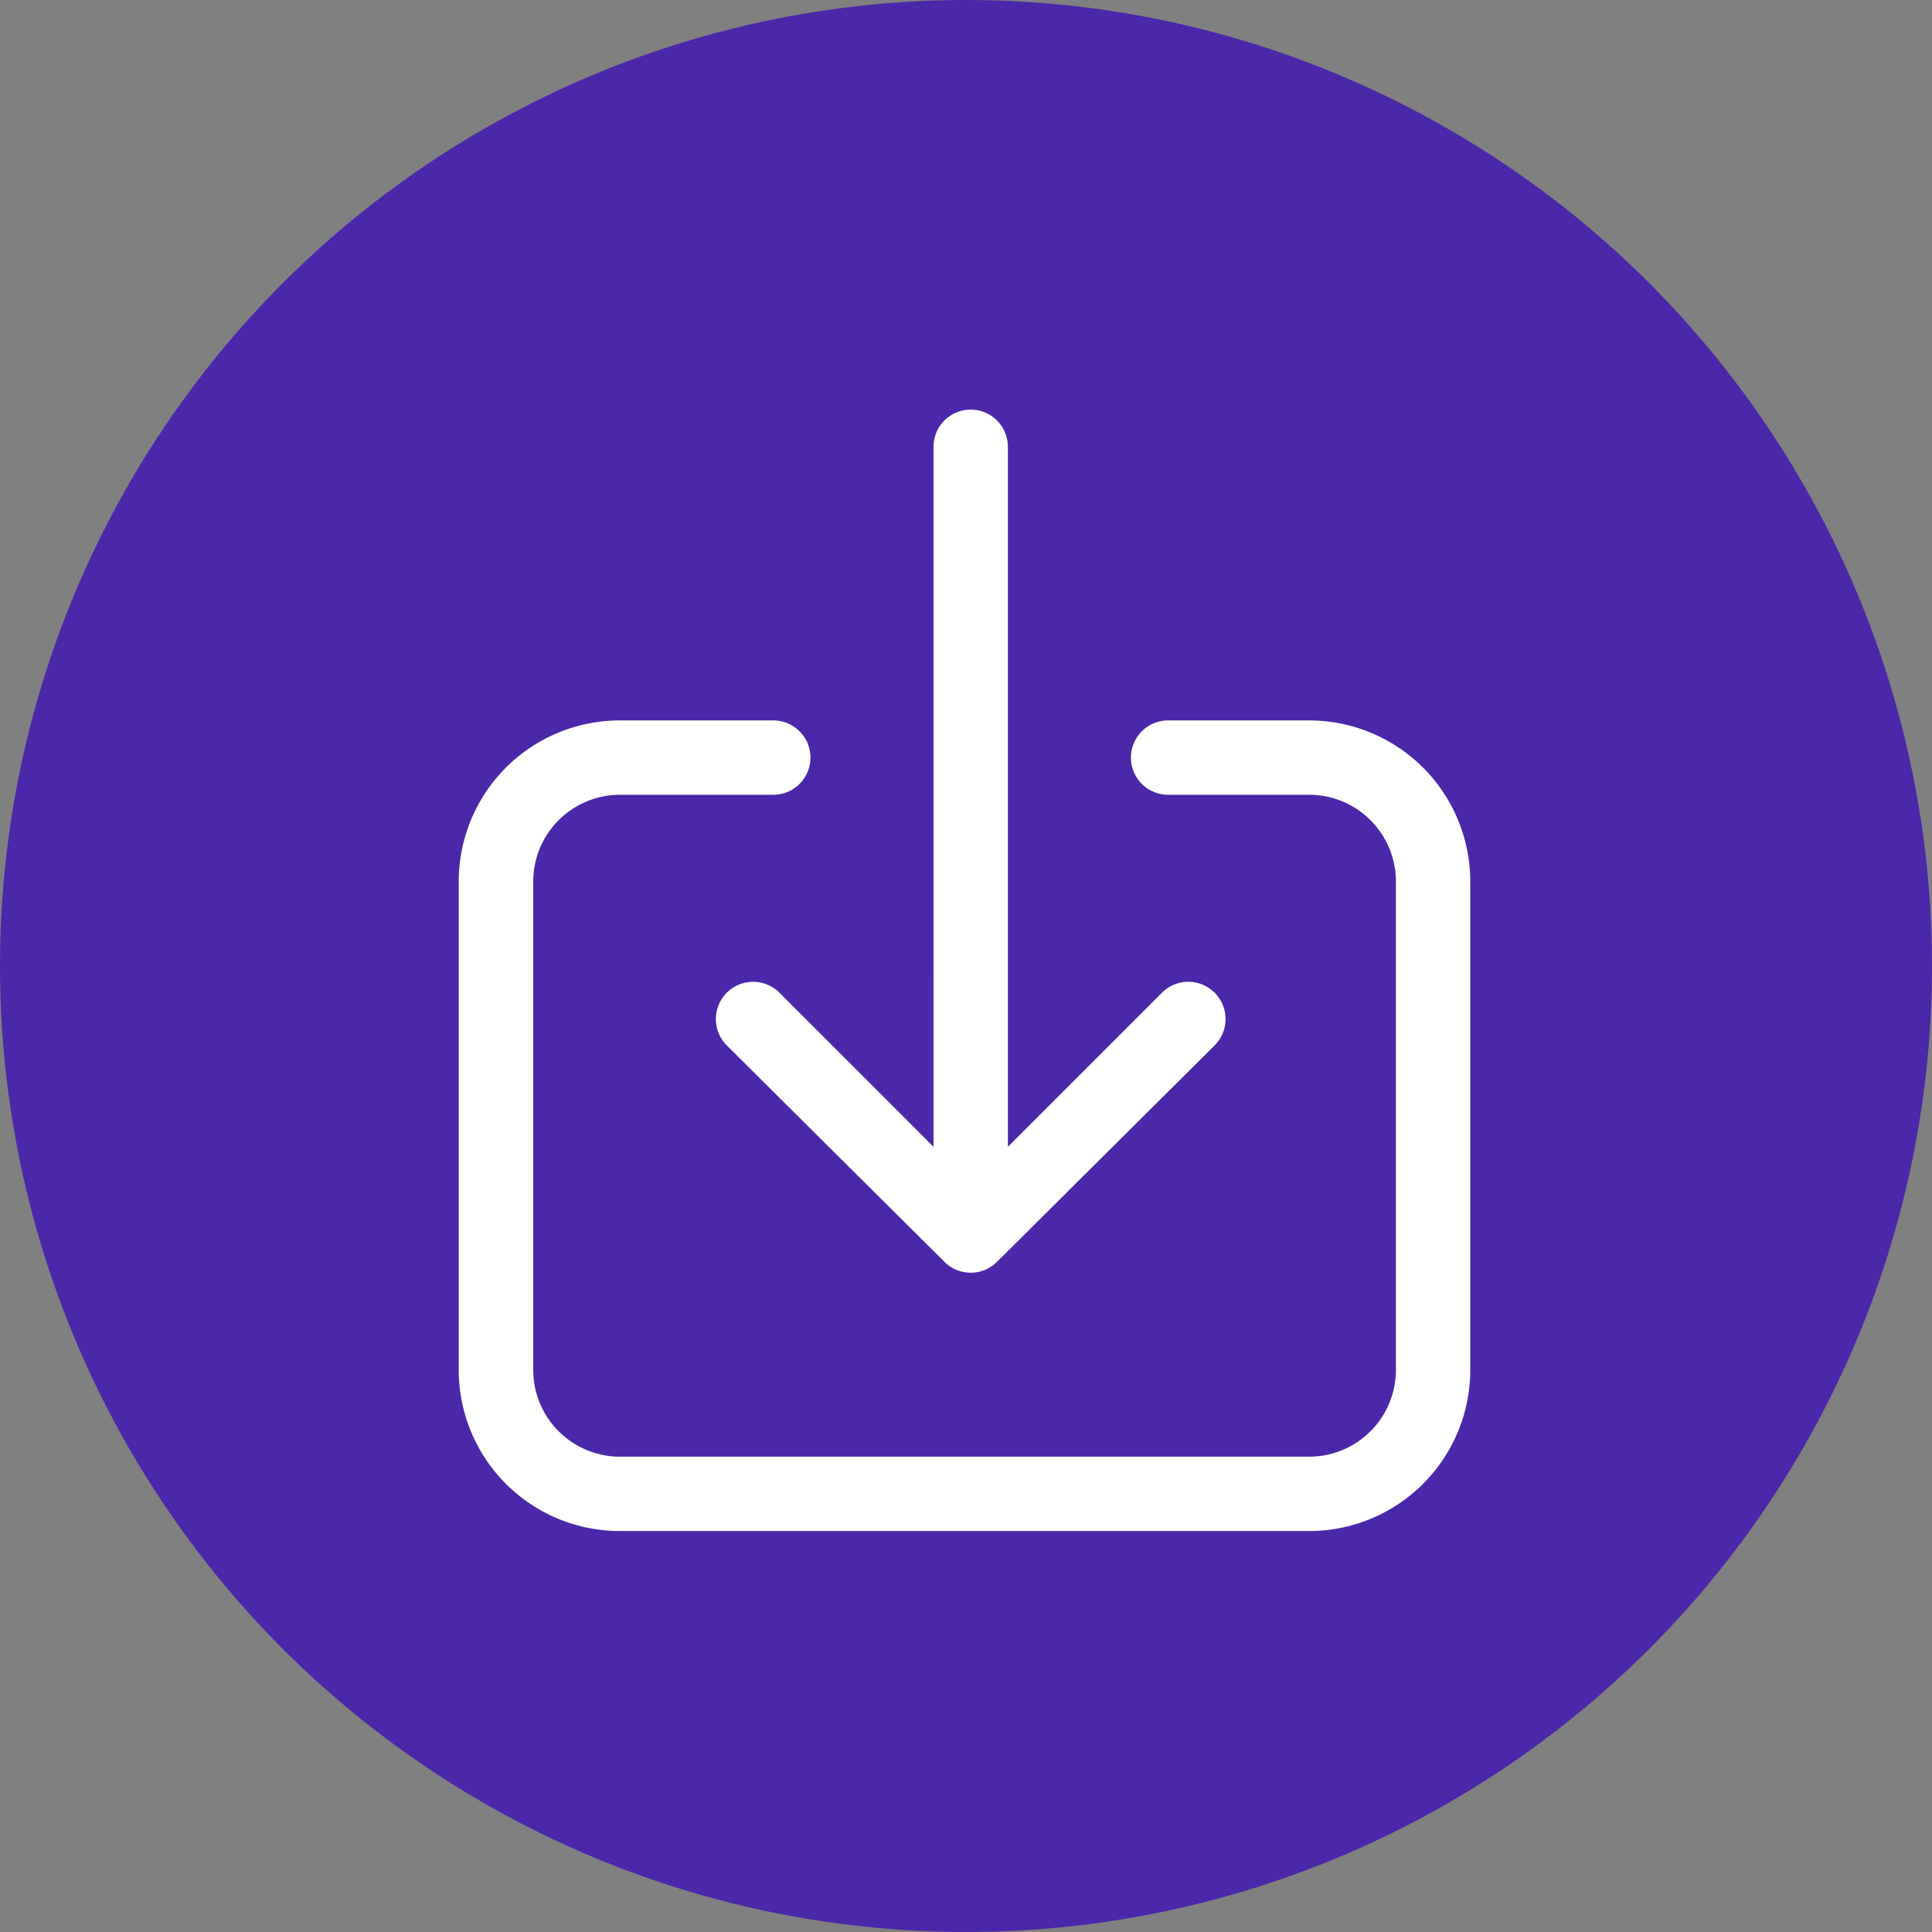
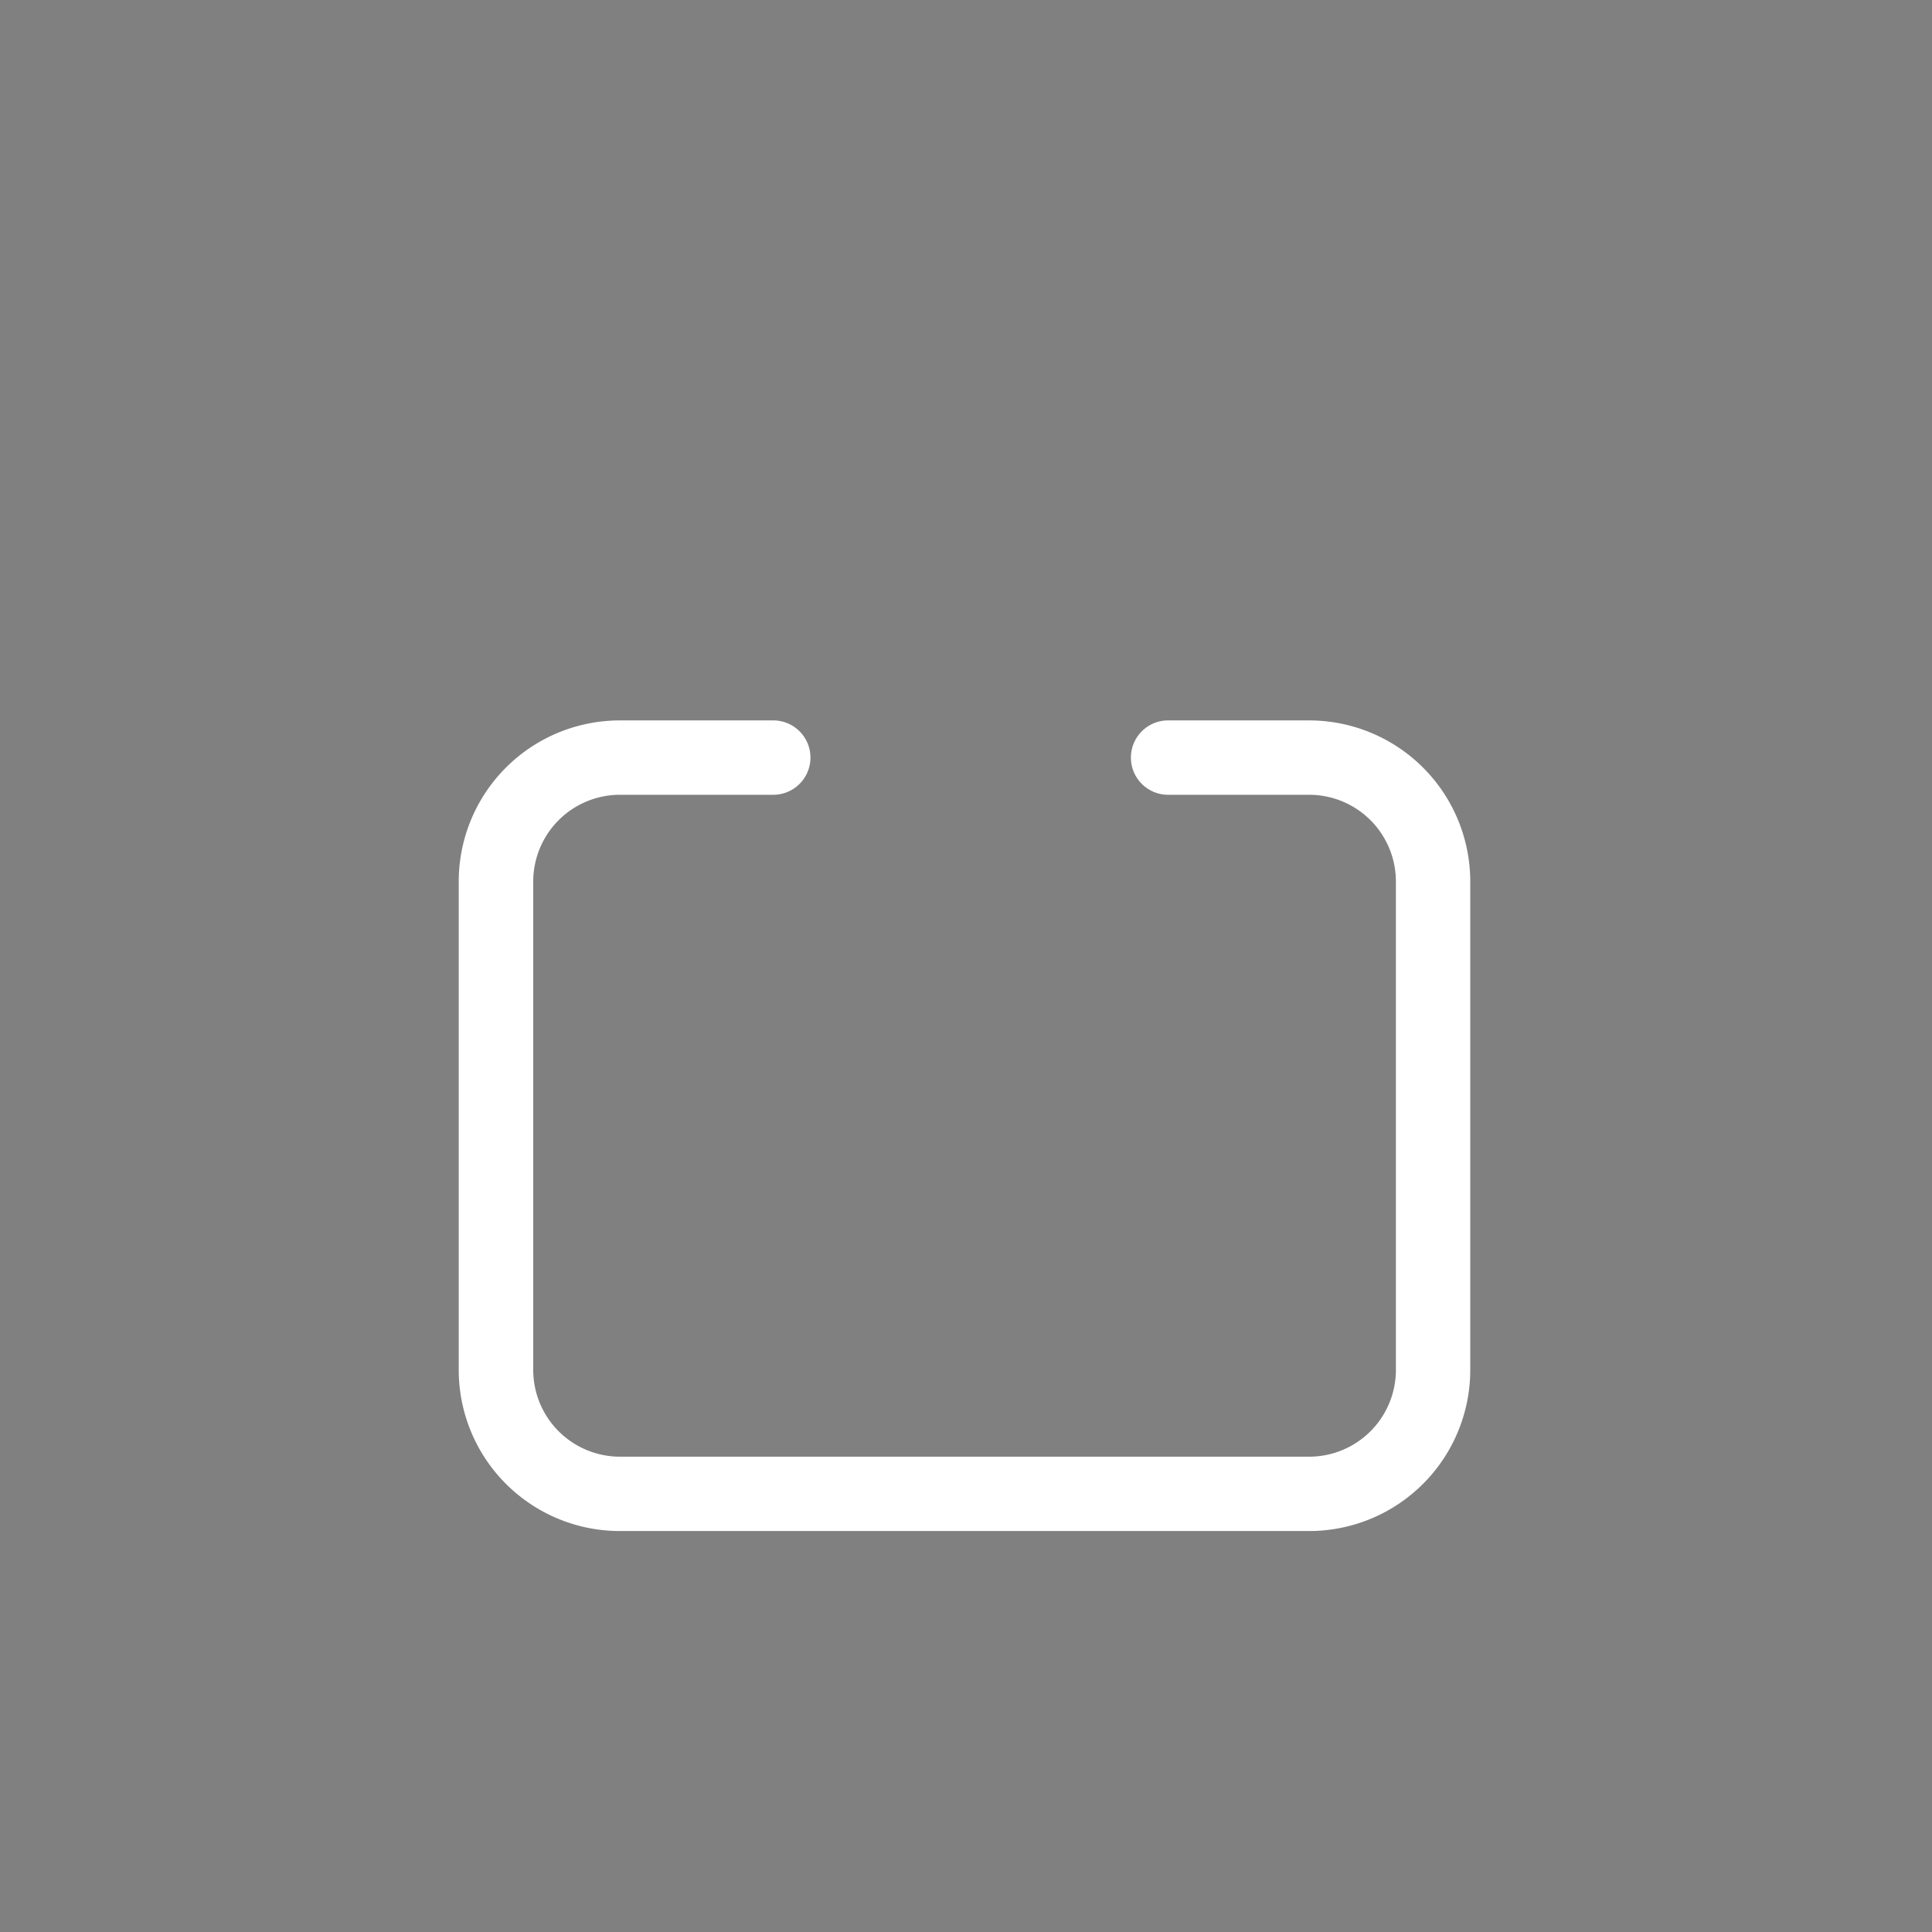
<svg xmlns="http://www.w3.org/2000/svg" width="80" height="80" viewBox="0 0 80 80">
  <rect x="0" y="0" width="80" height="80" fill="#808080" stroke="none" />
  <g id="Group_29913" data-name="Group 29913" transform="translate(-371 -1361)">
-     <circle id="Ellipse_3517" data-name="Ellipse 3517" cx="40" cy="40" r="40" transform="translate(371 1361)" fill="#4b27a9" />
    <g id="noun_Login_1401841" transform="translate(516.77 1355.2) rotate(90)">
      <g id="Group" transform="translate(22.8 84.89)">
-         <path id="Path" d="M35.287,41.01l-6.416,6.416a1.543,1.543,0,0,0,2.207,2.156l8.982-9.033a1.54,1.54,0,0,0,0-2.156l-8.982-9.033a1.543,1.543,0,0,0-2.207,2.156l6.416,6.416H6.34a1.54,1.54,0,1,0,0,3.079Z" transform="translate(-4.8 -18.786)" fill="#fff" />
        <path id="Path-2" data-name="Path" d="M56.694,9.2H36.472A6.672,6.672,0,0,0,29.8,15.872v5.8a1.54,1.54,0,1,0,3.079,0v-5.8a3.593,3.593,0,0,1,3.593-3.593H56.694a3.593,3.593,0,0,1,3.593,3.593V44.409A3.593,3.593,0,0,1,56.694,48H36.472a3.593,3.593,0,0,1-3.593-3.593V38.1a1.54,1.54,0,1,0-3.079,0v6.313a6.672,6.672,0,0,0,6.672,6.672H56.694a6.672,6.672,0,0,0,6.672-6.672V15.872A6.672,6.672,0,0,0,56.694,9.2Z" transform="translate(-16.969 -9.2)" fill="#fff" />
      </g>
    </g>
  </g>
</svg>